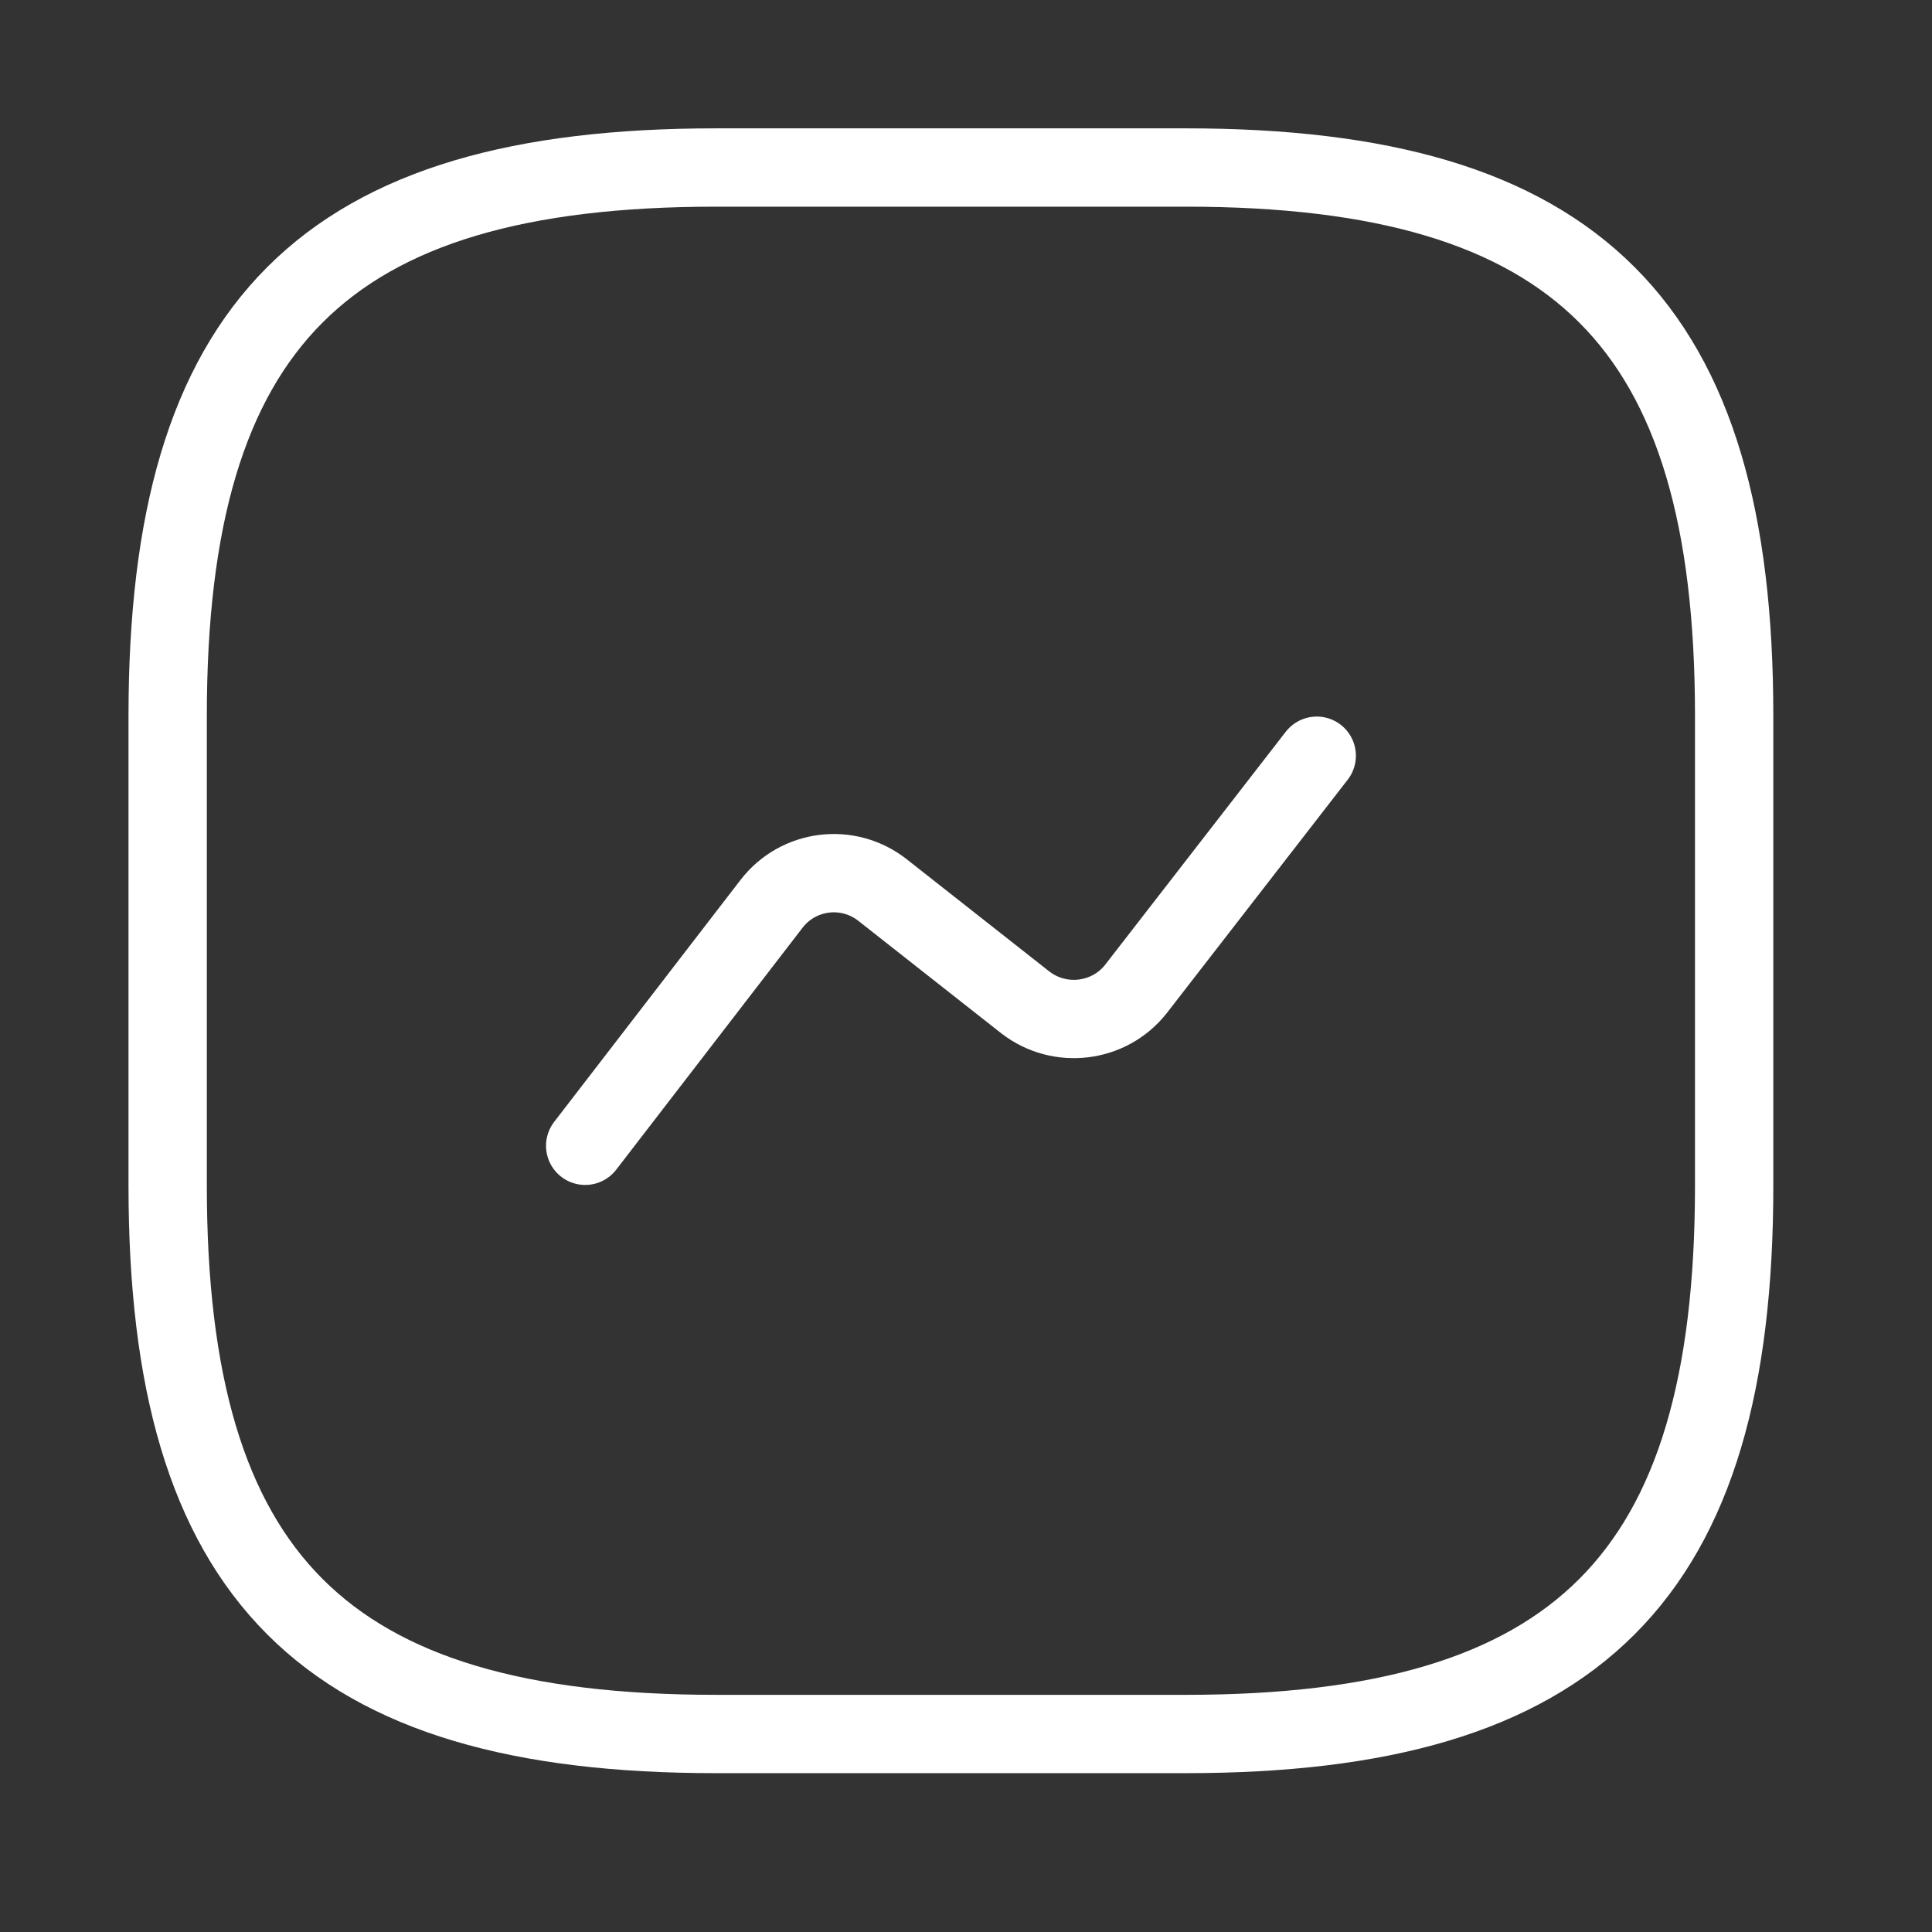
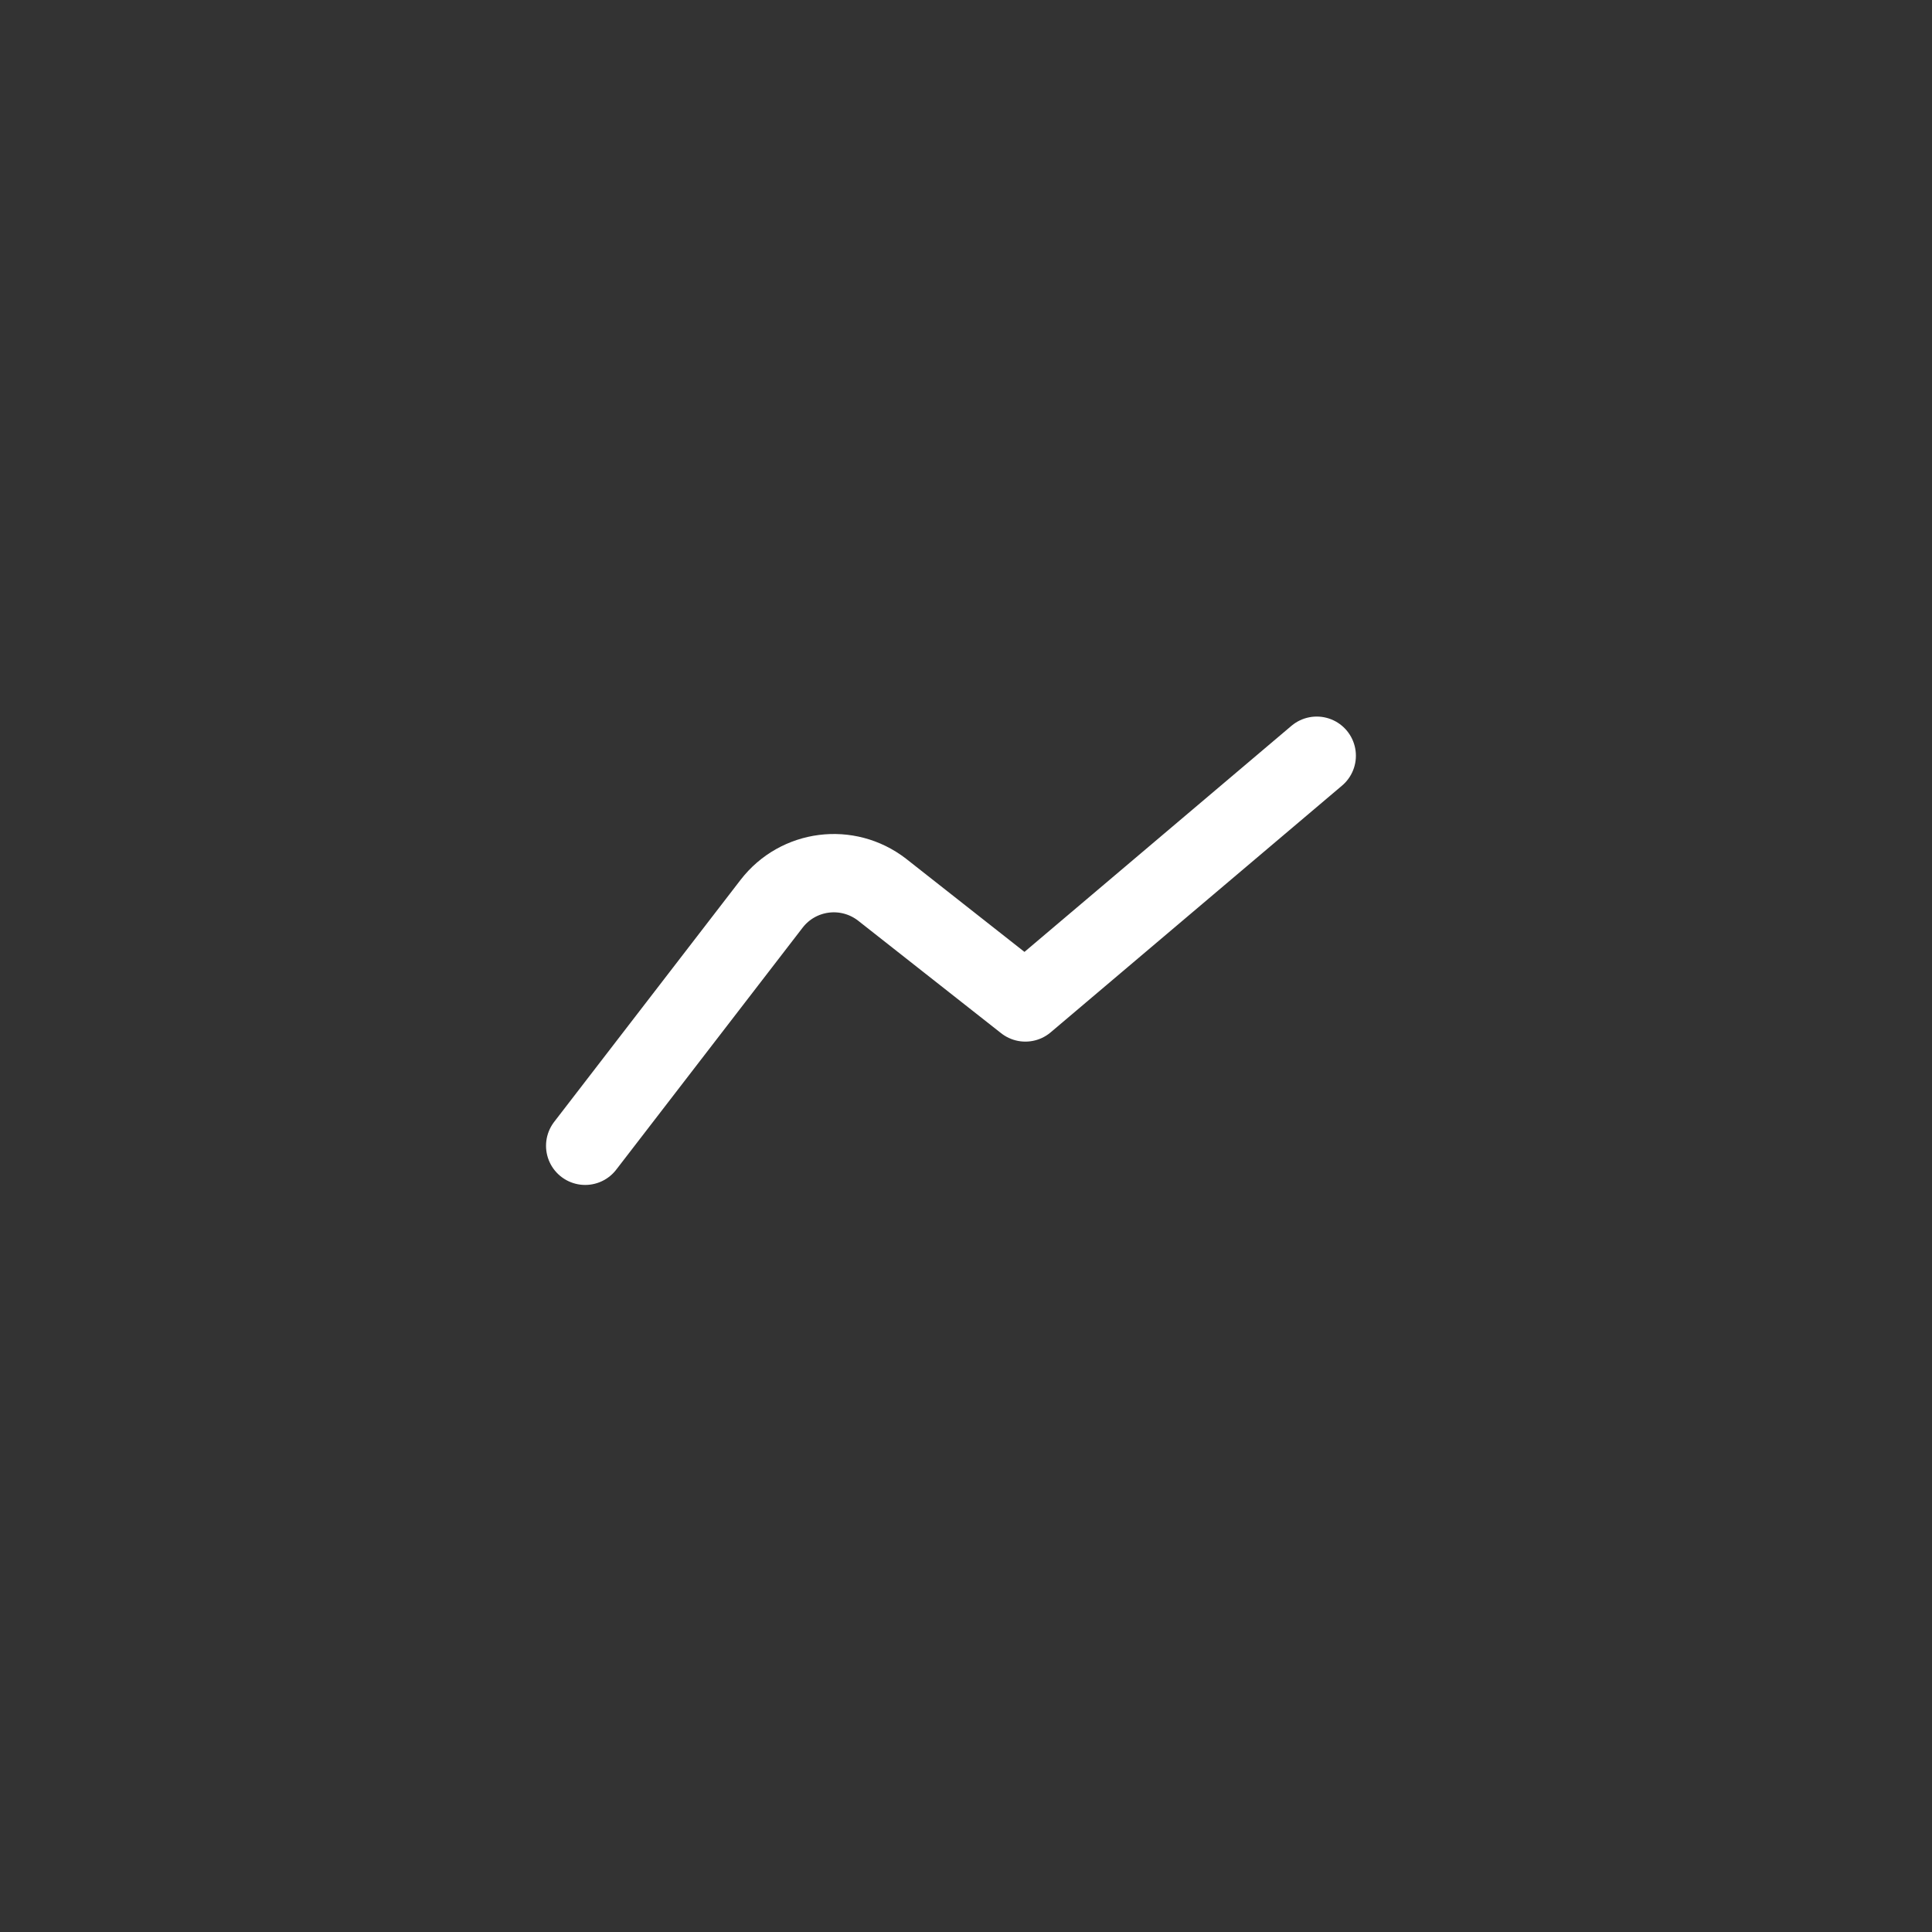
<svg xmlns="http://www.w3.org/2000/svg" width="37" height="37" viewBox="0 0 37 37" fill="none">
  <rect x="0" y="0" width="37" height="37" fill="#333333" stroke="none" />
-   <path d="M13.711 33.208H22.711C30.211 33.208 33.211 30.208 33.211 22.708V13.708C33.211 6.208 30.211 3.208 22.711 3.208H13.711C6.211 3.208 3.211 6.208 3.211 13.708V22.708C3.211 30.208 6.211 33.208 13.711 33.208Z" stroke="white" stroke-width="1.5" stroke-linecap="round" stroke-linejoin="round" />
-   <path d="M11.207 21.943L14.777 17.308C15.287 16.648 16.232 16.528 16.892 17.038L19.637 19.198C20.297 19.708 21.242 19.588 21.752 18.943L25.217 14.473" stroke="white" stroke-width="1.5" stroke-linecap="round" stroke-linejoin="round" />
+   <path d="M11.207 21.943L14.777 17.308C15.287 16.648 16.232 16.528 16.892 17.038L19.637 19.198L25.217 14.473" stroke="white" stroke-width="1.5" stroke-linecap="round" stroke-linejoin="round" />
</svg>